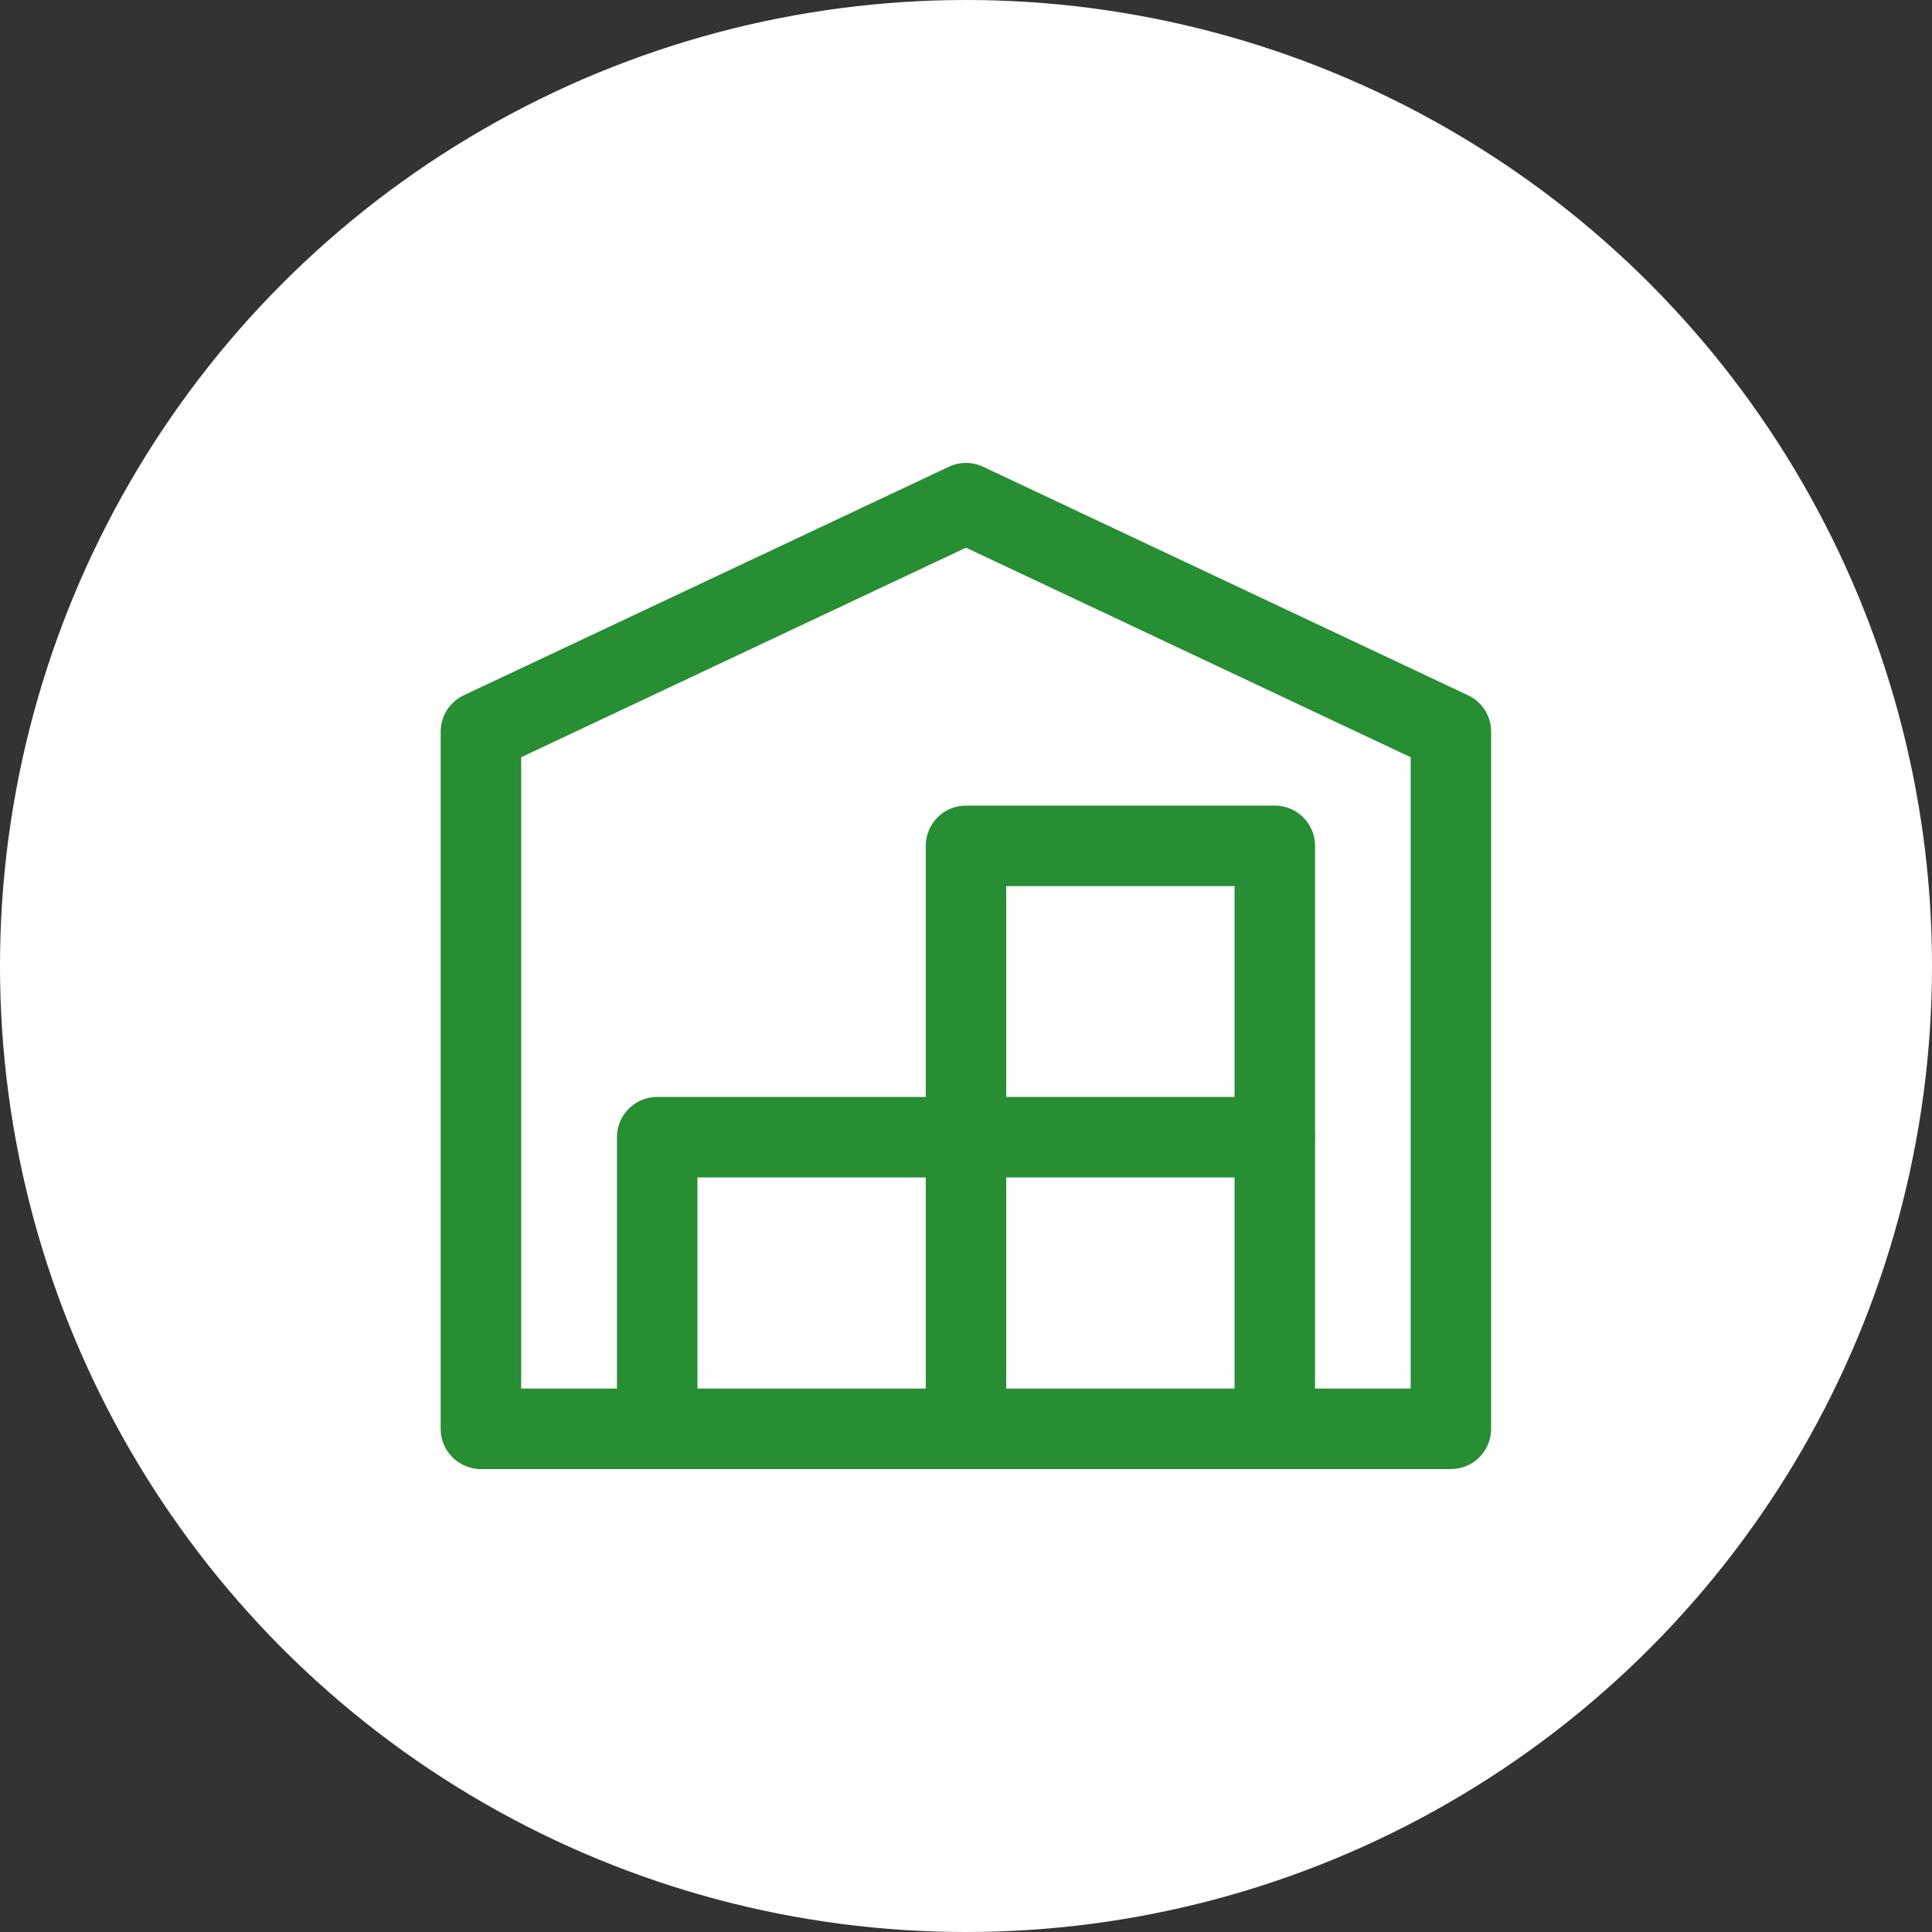
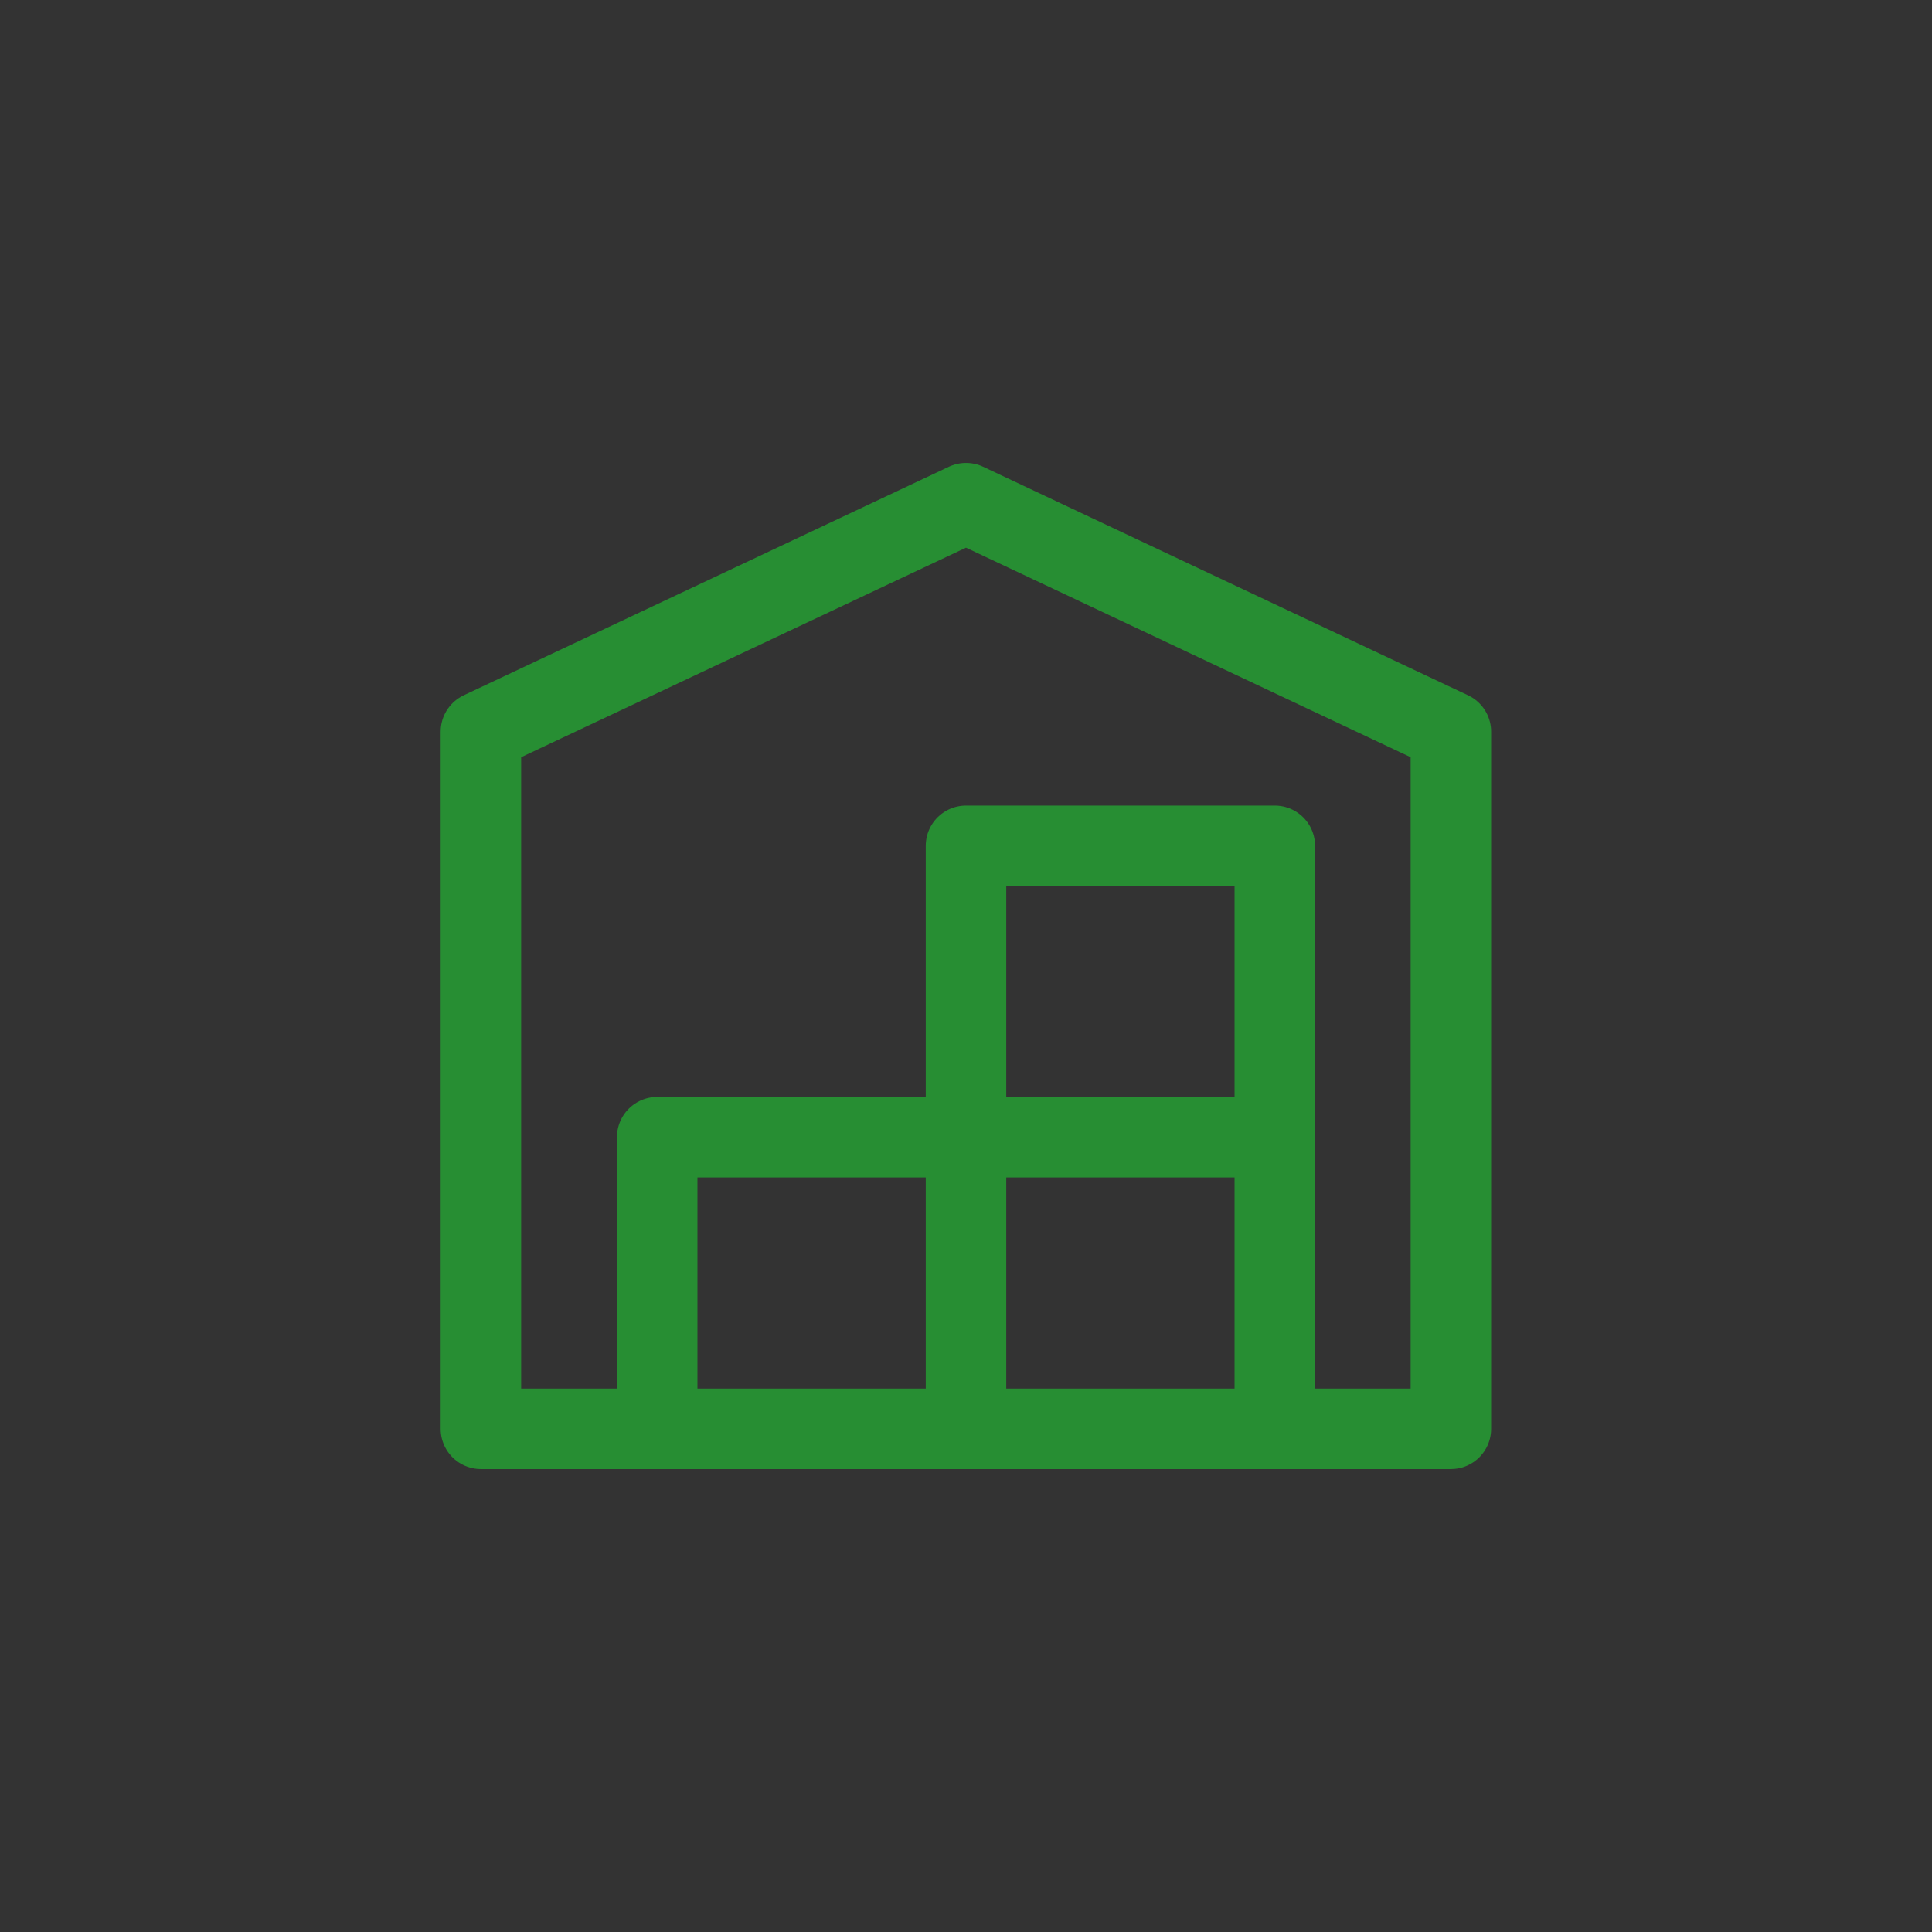
<svg xmlns="http://www.w3.org/2000/svg" id="Group_83855" data-name="Group 83855" width="36" height="36" viewBox="0 0 36 36">
  <rect x="0" y="0" width="36" height="36" fill="#333333" stroke="none" />
-   <circle id="Ellipse_81" data-name="Ellipse 81" cx="18" cy="18" r="18" fill="#fff" />
  <g id="Group_83850" data-name="Group 83850" transform="translate(-1138.839 -877.189)">
    <path id="Path_138151" data-name="Path 138151" d="M1156.839,886.565l9.035,4.258v12.99H1147.8v-12.99Z" transform="translate(0 0)" fill="none" stroke="#278e33" stroke-linecap="round" stroke-linejoin="round" stroke-width="1.5" />
    <path id="Path_138152" data-name="Path 138152" d="M1234.224,954.442V943.579h-5.754v10.863" transform="translate(-71.631 -50.629)" fill="none" stroke="#278e33" stroke-linecap="round" stroke-linejoin="round" stroke-width="1.5" />
    <path id="Path_138153" data-name="Path 138153" d="M1177.1,997.5v-5.431h11.507" transform="translate(-26.015 -93.69)" fill="none" stroke="#278e33" stroke-linecap="round" stroke-linejoin="round" stroke-width="1.5" />
  </g>
</svg>